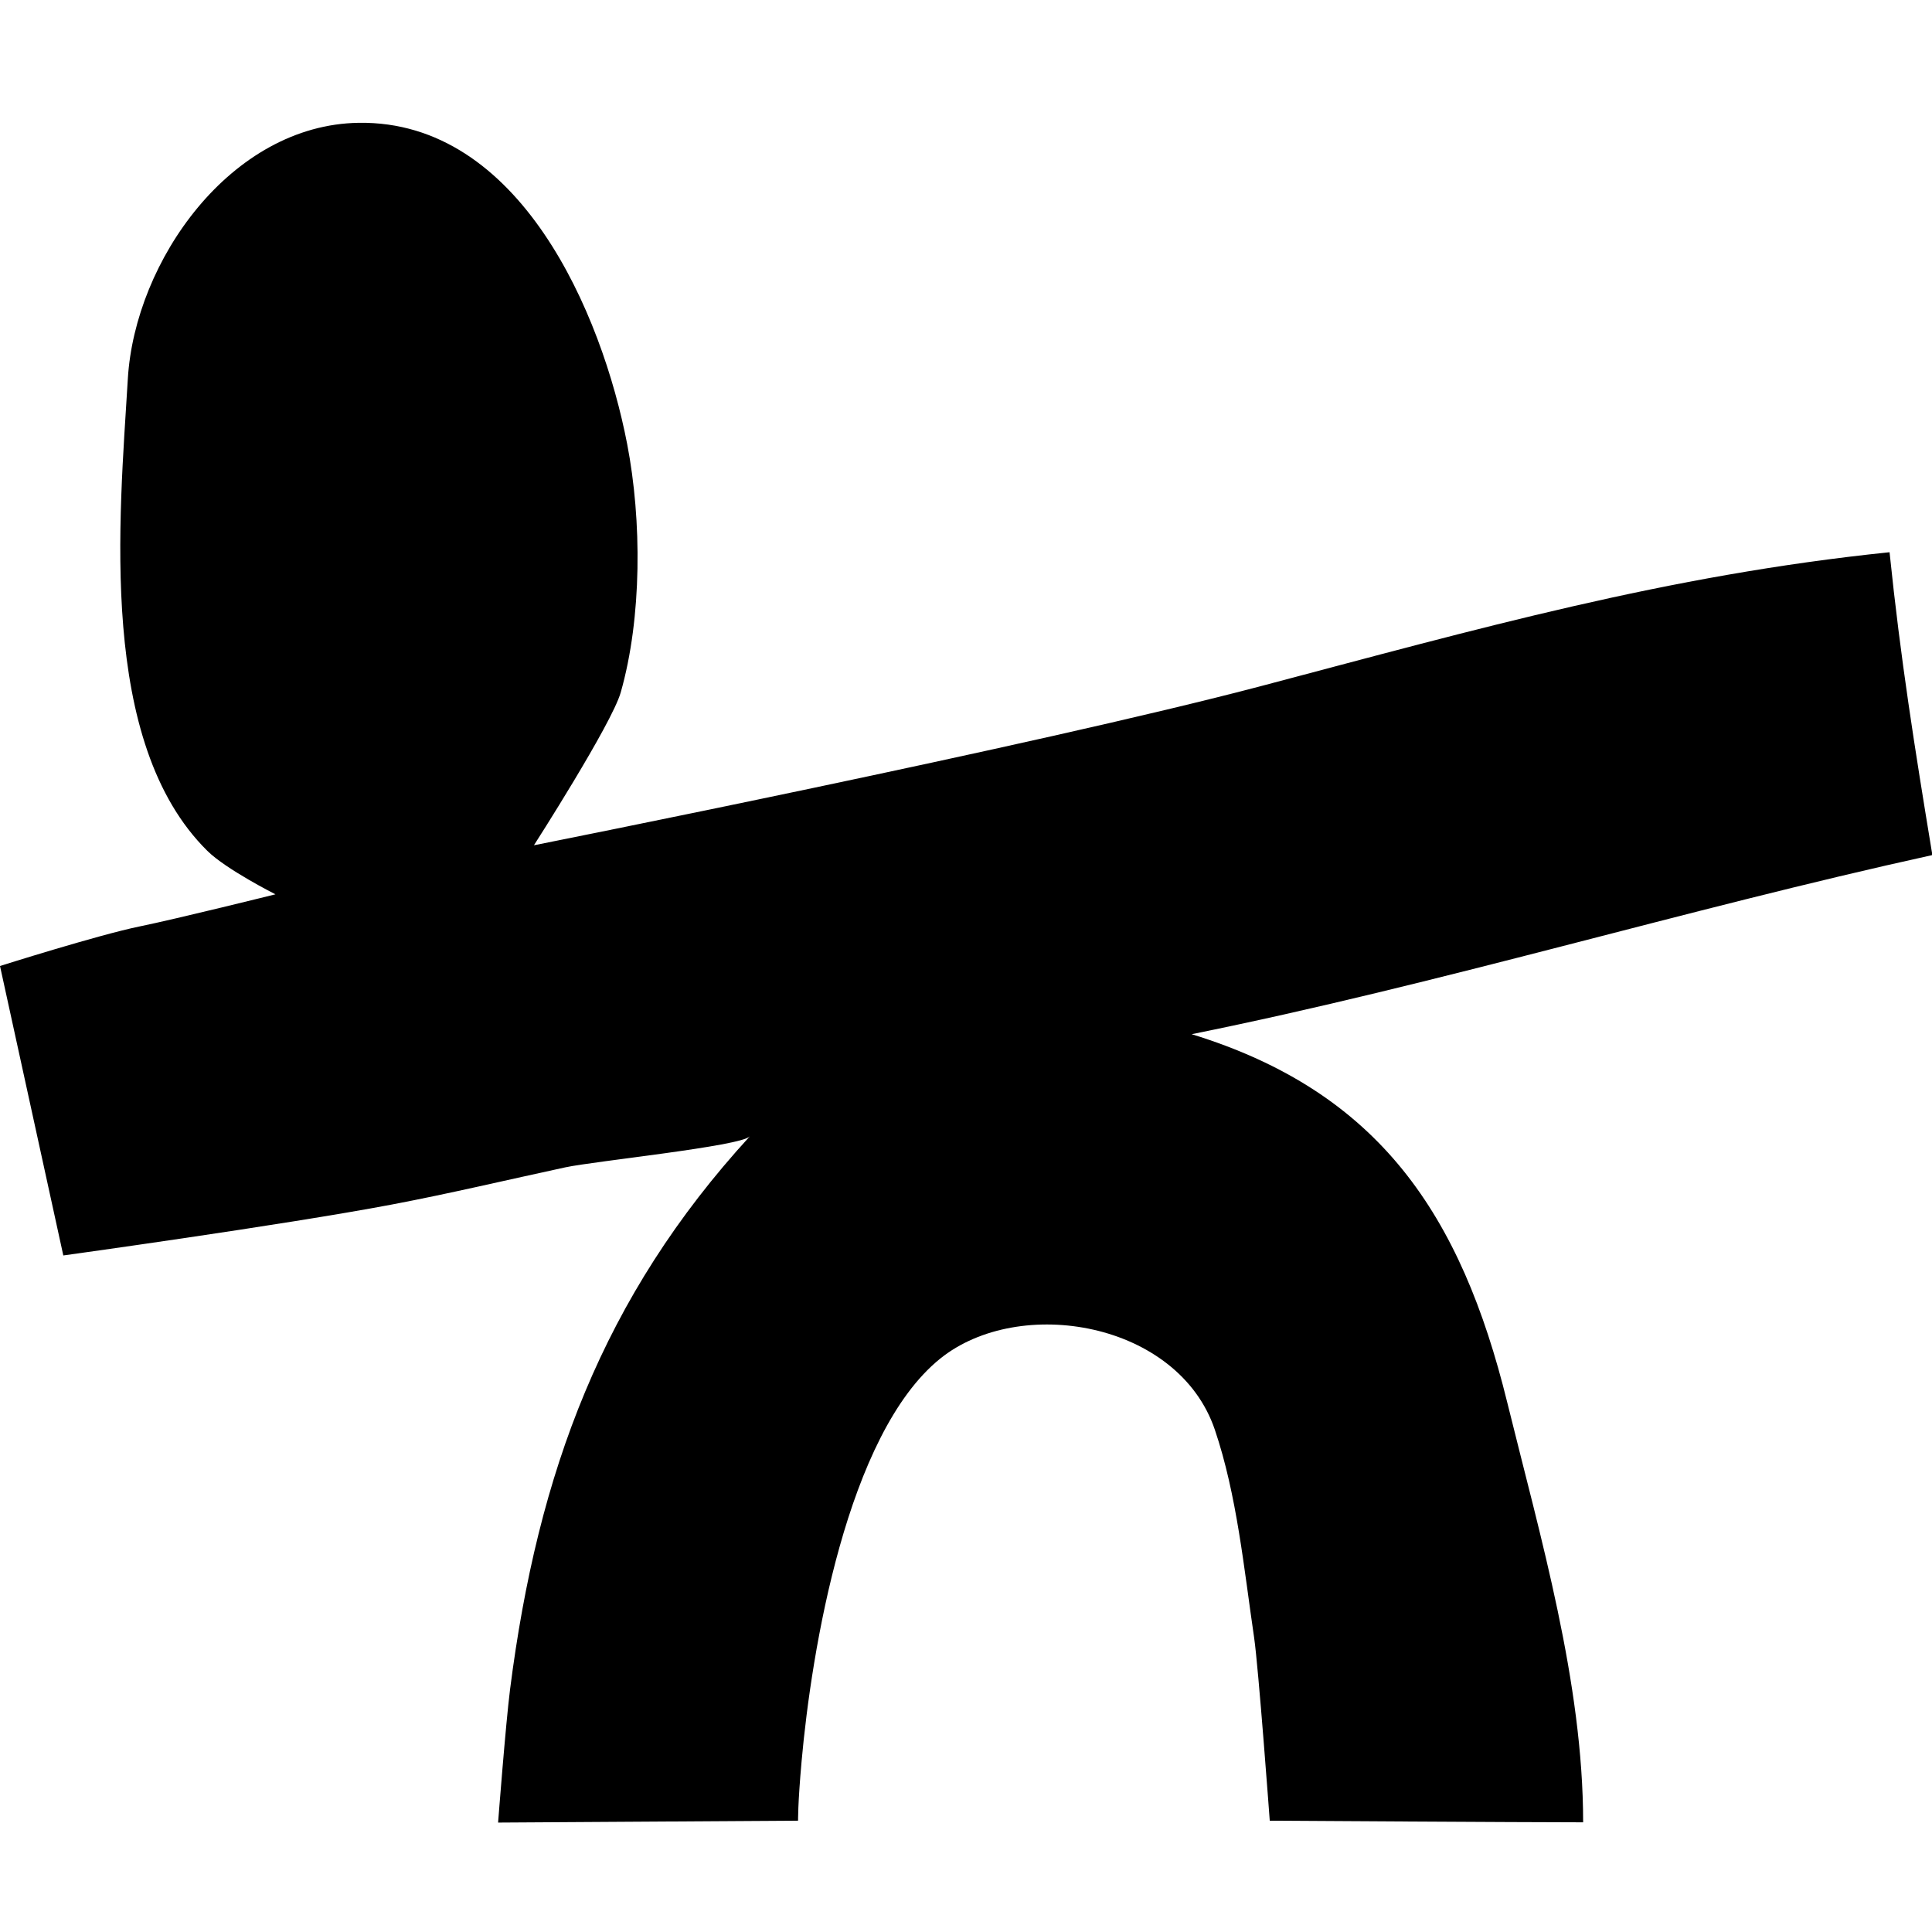
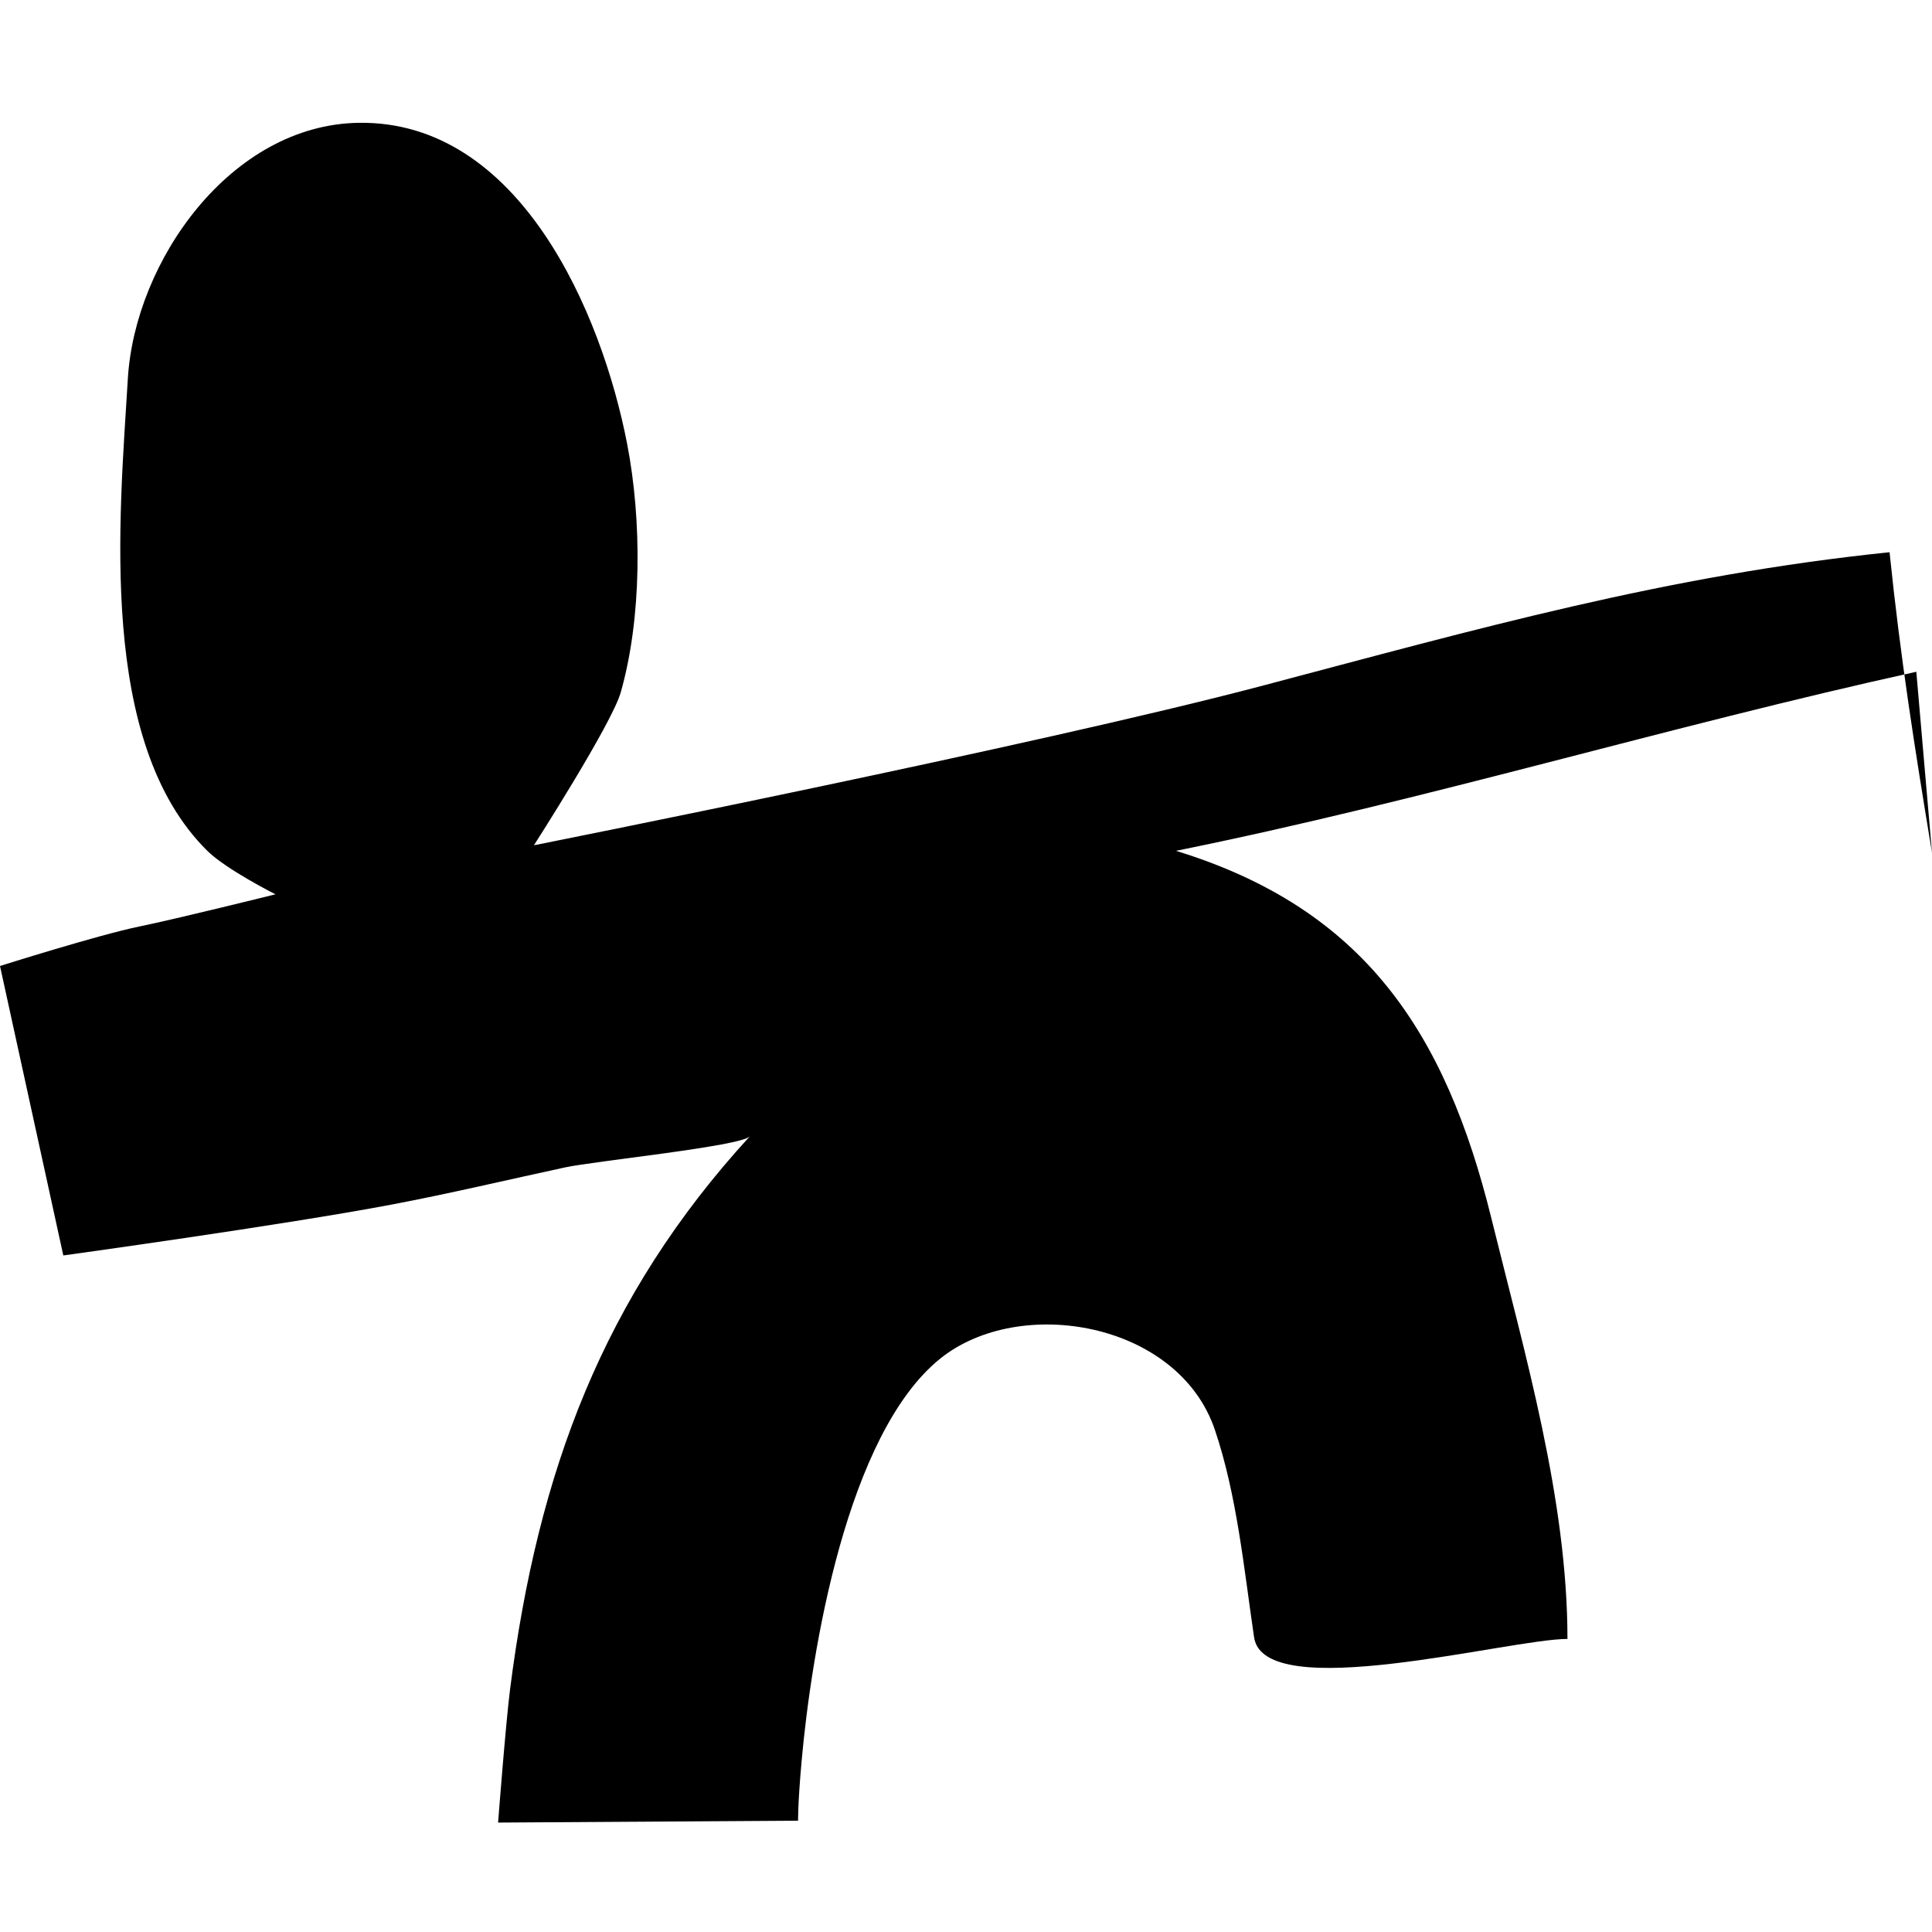
<svg xmlns="http://www.w3.org/2000/svg" version="1.1" viewBox="0 0 256 256" xml:space="preserve">
-   <path fill="hsl(270,12%,4%)" d="M256,113c-2.309-13.997-4.17-25.713-5.624-39.827c-29.57,3.05-54.527,10.141-83.165,17.706  C137.144,98.822,70.75,112,70.75,112s10.306-16.06,11.5-20.25c2.827-9.922,2.801-22.812,0.86-32.877  c-3.356-17.408-14.25-42.909-35.57-42.601c-16.936,0.245-29.663,18.289-30.601,33.91c-1.117,18.597-4.009,48.19,10.533,62.558  c2.502,2.472,9.027,5.76,9.027,5.76s-13.023,3.241-18.056,4.27C13.06,123.871,0,128,0,128l8.389,38.354  c0,0,29.094-4.01,43.525-6.746c7.698-1.459,15.336-3.277,22.995-4.929c3.843-0.828,23.239-2.793,24.444-4.107  c-19.461,21.242-28.098,44.505-31.767,73.279C67.005,228.413,66,241.5,66,241.5l39.75-0.25c0,0-0.047-2.137,0.464-7.859  c1.305-14.599,5.984-43.368,18.353-53.355c10.511-8.484,31.557-4.902,36.407,9.414c2.93,8.648,3.87,18.503,5.198,27.503  c0.581,3.936,2.077,24.298,2.077,24.298s33.83,0.215,41.525,0.215c0-18.509-5.658-37.775-10.064-55.669  c-6.111-24.822-16.925-41.105-41.807-48.761c32.856-6.634,65.298-16.515,98.096-23.725" />
+   <path fill="hsl(270,12%,4%)" d="M256,113c-2.309-13.997-4.17-25.713-5.624-39.827c-29.57,3.05-54.527,10.141-83.165,17.706  C137.144,98.822,70.75,112,70.75,112s10.306-16.06,11.5-20.25c2.827-9.922,2.801-22.812,0.86-32.877  c-3.356-17.408-14.25-42.909-35.57-42.601c-16.936,0.245-29.663,18.289-30.601,33.91c-1.117,18.597-4.009,48.19,10.533,62.558  c2.502,2.472,9.027,5.76,9.027,5.76s-13.023,3.241-18.056,4.27C13.06,123.871,0,128,0,128l8.389,38.354  c0,0,29.094-4.01,43.525-6.746c7.698-1.459,15.336-3.277,22.995-4.929c3.843-0.828,23.239-2.793,24.444-4.107  c-19.461,21.242-28.098,44.505-31.767,73.279C67.005,228.413,66,241.5,66,241.5l39.75-0.25c0,0-0.047-2.137,0.464-7.859  c1.305-14.599,5.984-43.368,18.353-53.355c10.511-8.484,31.557-4.902,36.407,9.414c2.93,8.648,3.87,18.503,5.198,27.503  s33.83,0.215,41.525,0.215c0-18.509-5.658-37.775-10.064-55.669  c-6.111-24.822-16.925-41.105-41.807-48.761c32.856-6.634,65.298-16.515,98.096-23.725" />
</svg>